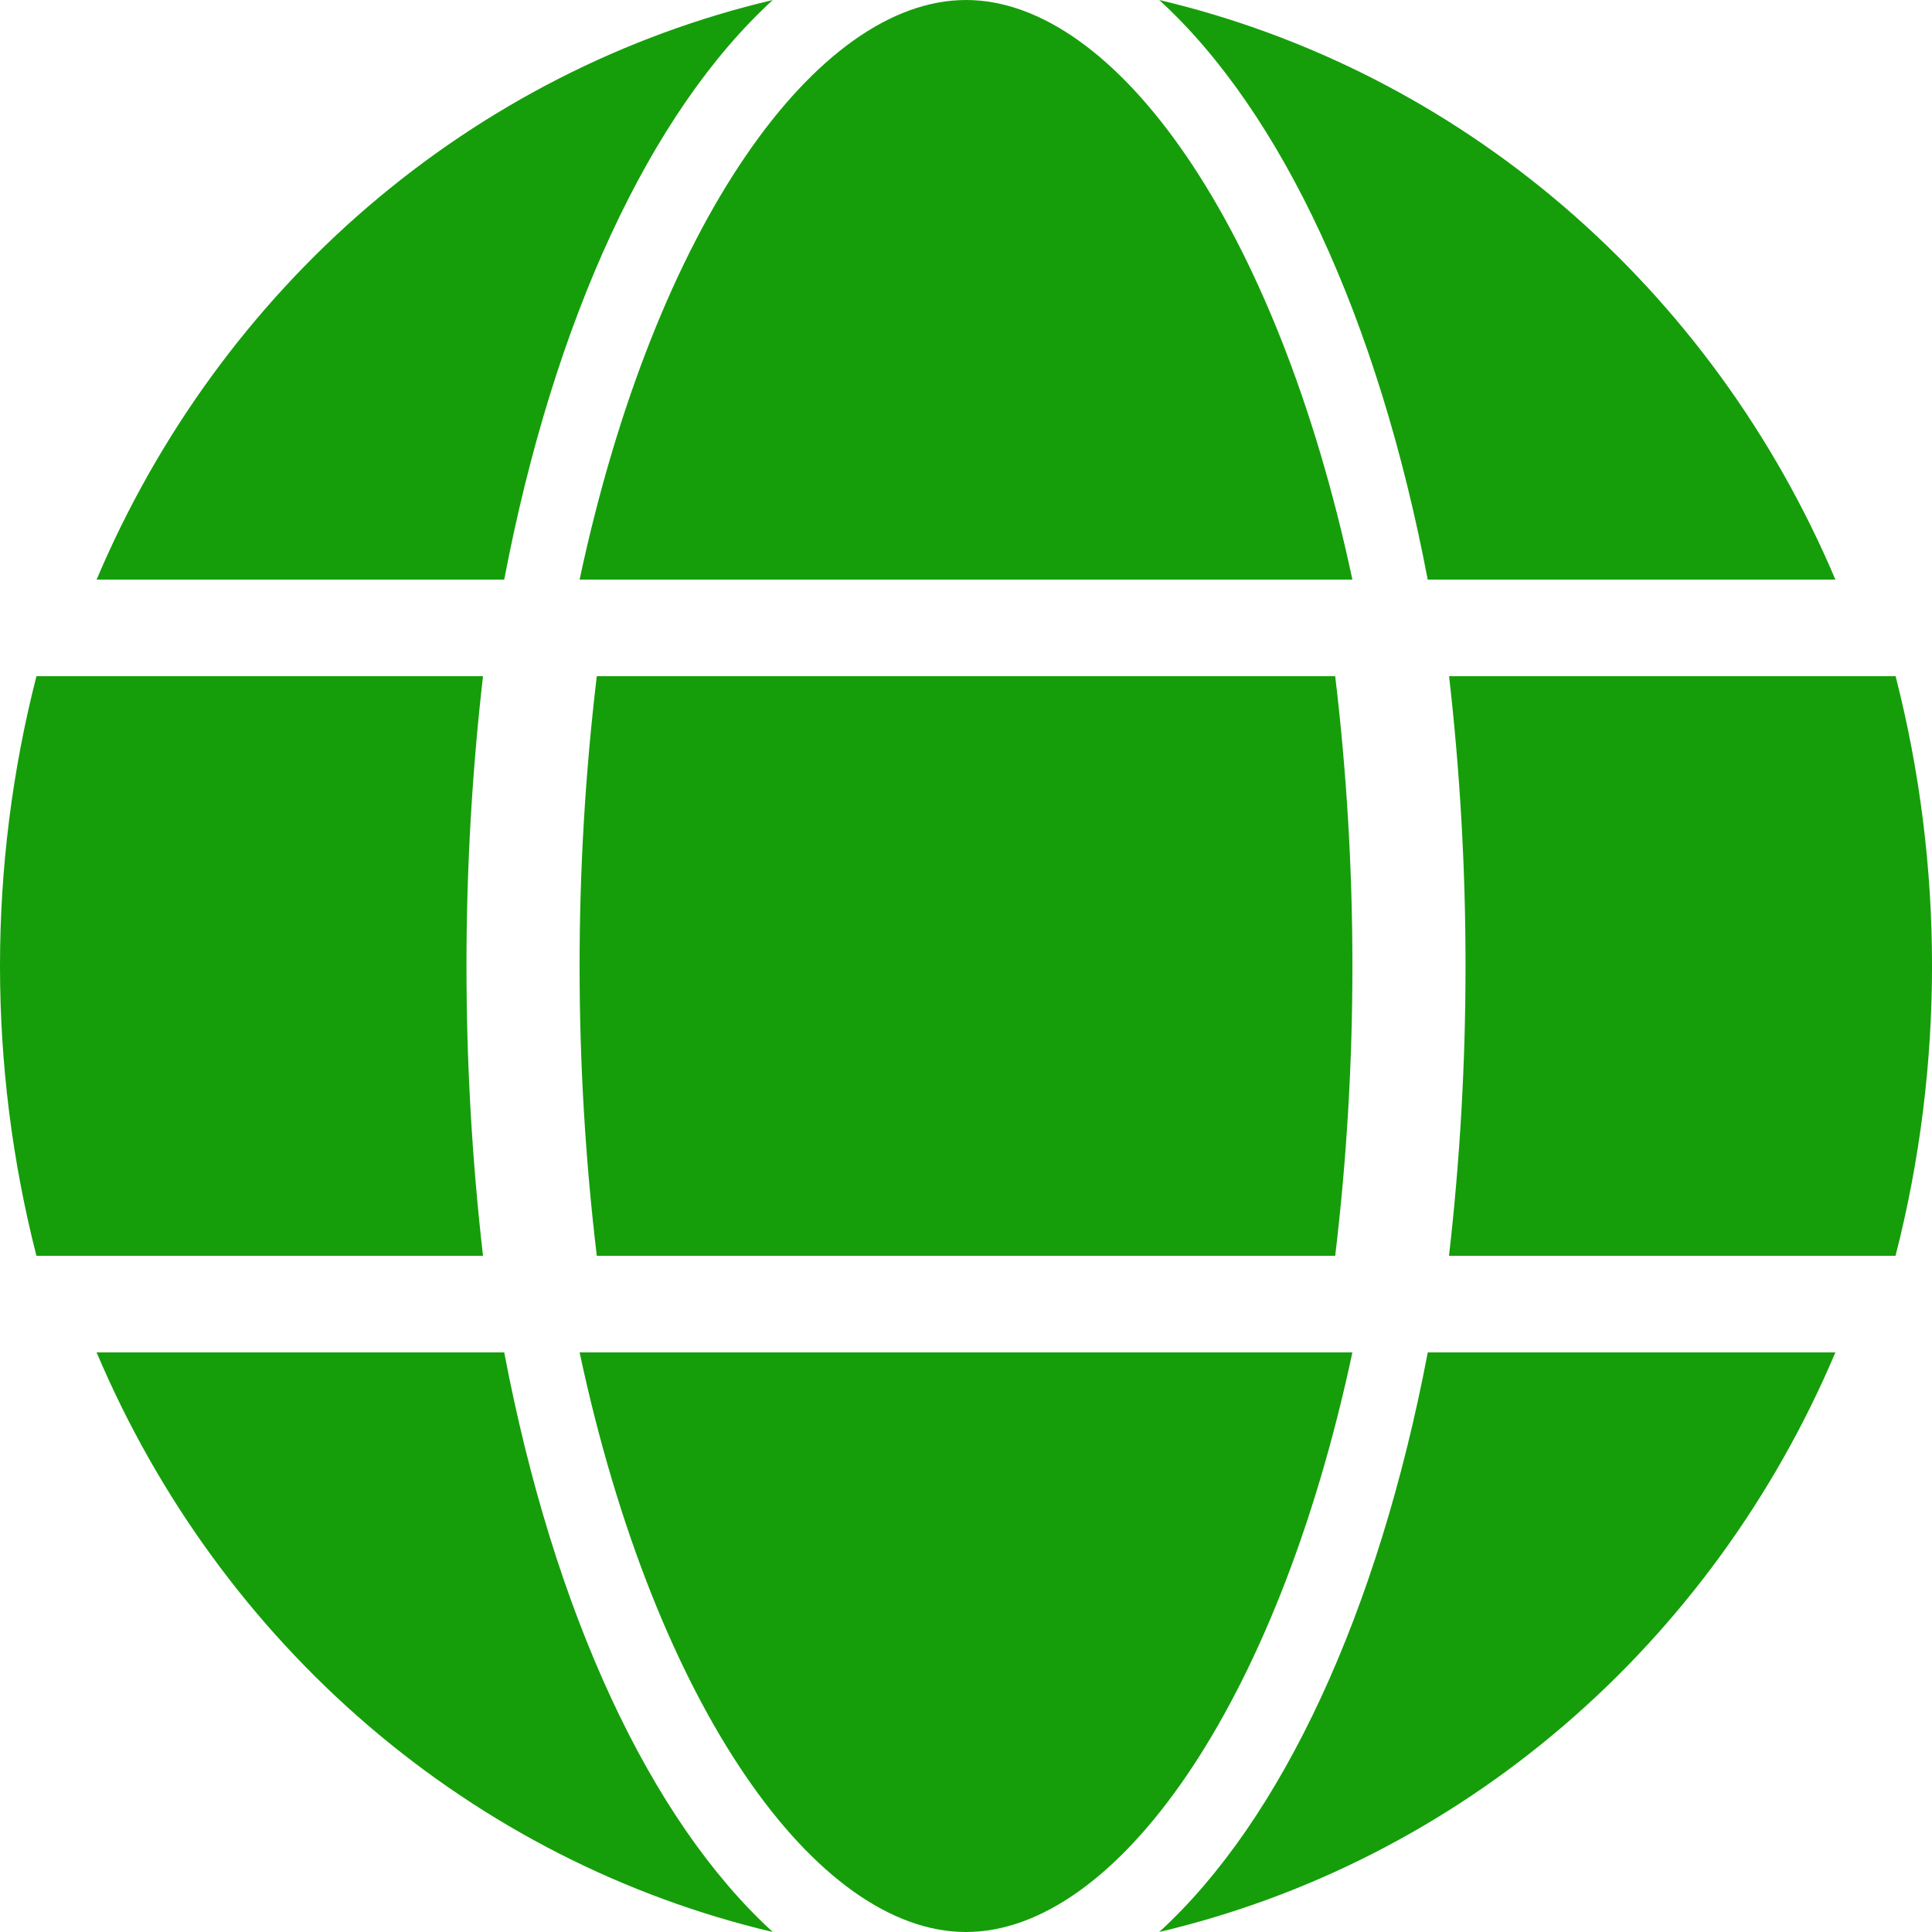
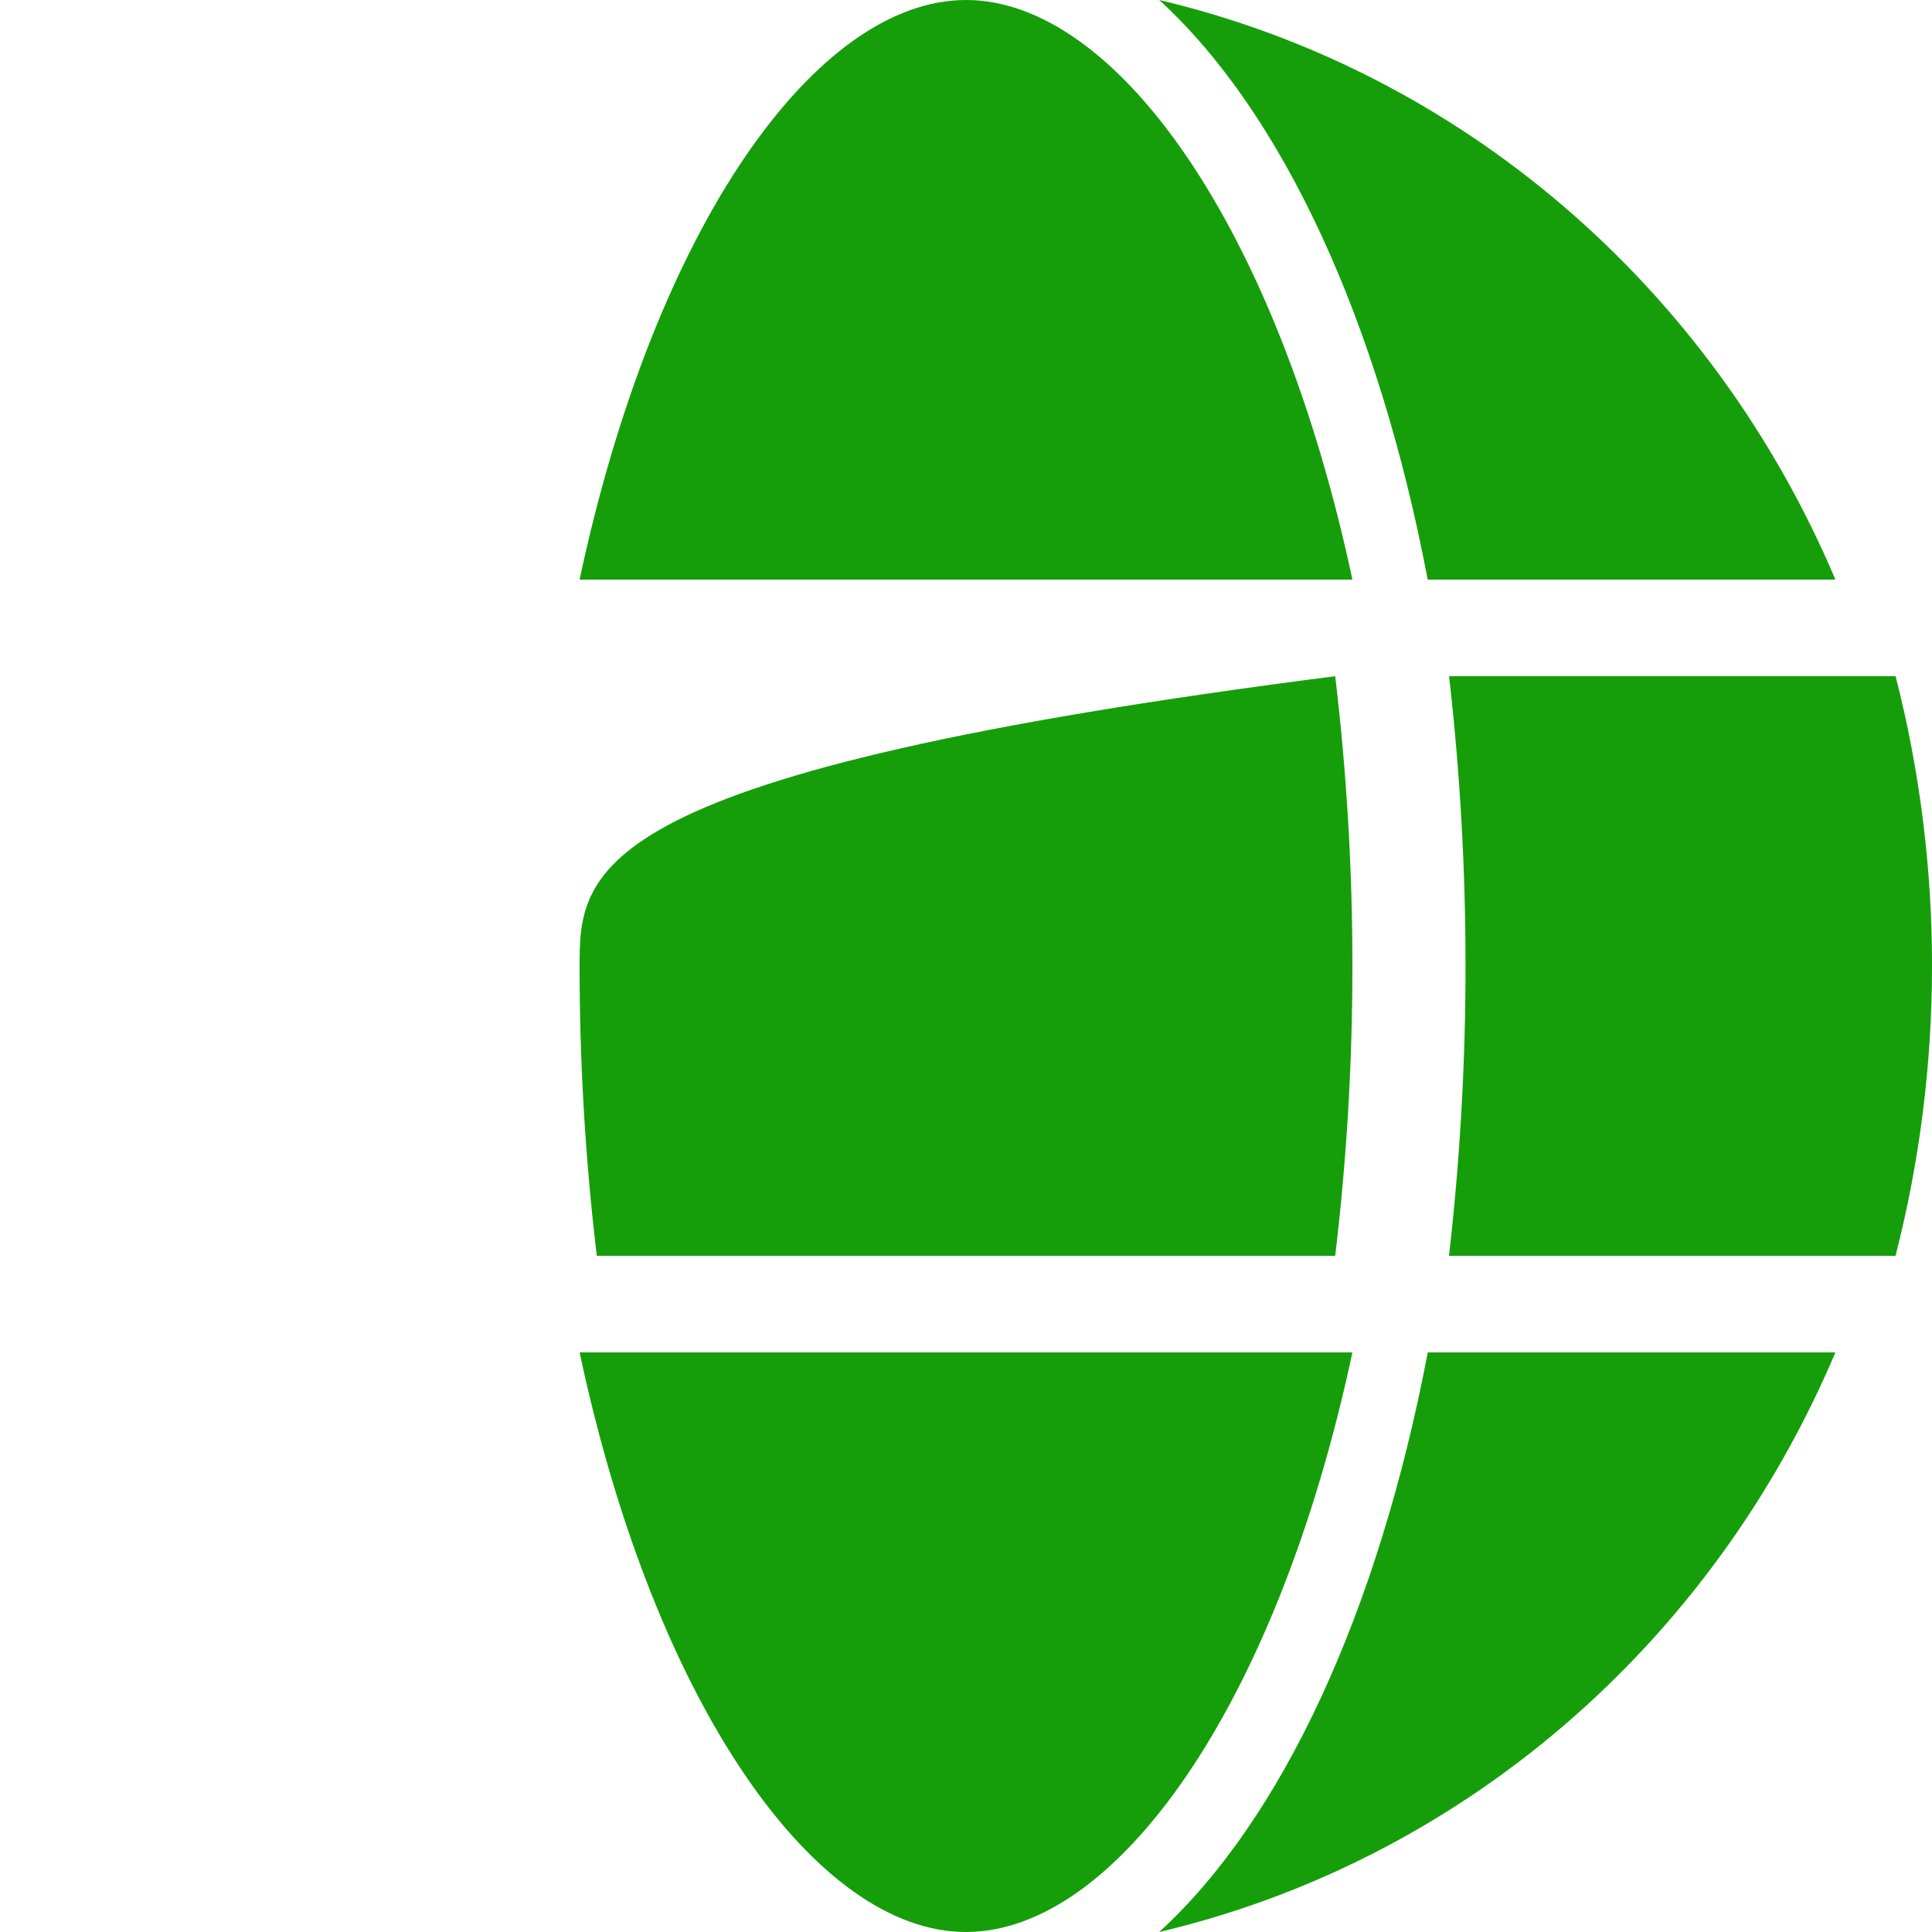
<svg xmlns="http://www.w3.org/2000/svg" width="80" height="80" viewBox="0 0 80 80" fill="none">
  <g clip-path="url(#clip0_74_1533)">
    <path d="M56 24C52.866 9.3 46.182 0 40 0C33.818 0 27.134 9.3 24 24H56Z" fill="#159E0A" />
-     <path d="M24 40C23.999 44.013 24.237 48.022 24.712 52H55.288C55.763 48.022 56.001 44.013 56 40C56.001 35.987 55.763 31.978 55.288 28H24.712C24.237 31.978 23.999 35.987 24 40Z" fill="#159E0A" />
+     <path d="M24 40C23.999 44.013 24.237 48.022 24.712 52H55.288C55.763 48.022 56.001 44.013 56 40C56.001 35.987 55.763 31.978 55.288 28C24.237 31.978 23.999 35.987 24 40Z" fill="#159E0A" />
    <path d="M24 56C27.134 70.7 33.818 80 40 80C46.182 80 52.866 70.7 56 56H24Z" fill="#159E0A" />
    <path d="M59.118 24H76C73.463 18.006 69.609 12.713 64.747 8.545C59.884 4.377 54.149 1.451 48 0C53.083 4.644 57.071 13.23 59.118 24Z" fill="#159E0A" />
    <path d="M78.493 28H60.003C60.458 31.981 60.686 35.989 60.684 40C60.685 44.011 60.456 48.019 60 52H78.49C80.503 44.15 80.506 35.85 78.493 28Z" fill="#159E0A" />
    <path d="M48 80C54.148 78.55 59.884 75.624 64.747 71.456C69.609 67.288 73.463 61.994 76 56H59.121C57.069 66.77 53.082 75.356 48 80Z" fill="#159E0A" />
-     <path d="M20.879 56H4C6.537 61.994 10.391 67.288 15.253 71.456C20.116 75.624 25.852 78.55 32 80C26.912 75.356 22.926 66.77 20.879 56Z" fill="#159E0A" />
-     <path d="M32 0C25.852 1.45 20.116 4.376 15.253 8.544C10.391 12.712 6.537 18.006 4 24H20.879C22.931 13.23 26.918 4.644 32 0Z" fill="#159E0A" />
-     <path d="M19.316 40C19.315 35.989 19.544 31.981 20 28H1.509C-0.503 35.85 -0.503 44.15 1.509 52H20C19.544 48.019 19.315 44.011 19.316 40Z" fill="#159E0A" />
  </g>
  <defs>
    <clipPath id="clip0_74_1533">
      <rect width="20" height="20" fill="white" transform="scale(4)" />
    </clipPath>
  </defs>
</svg>